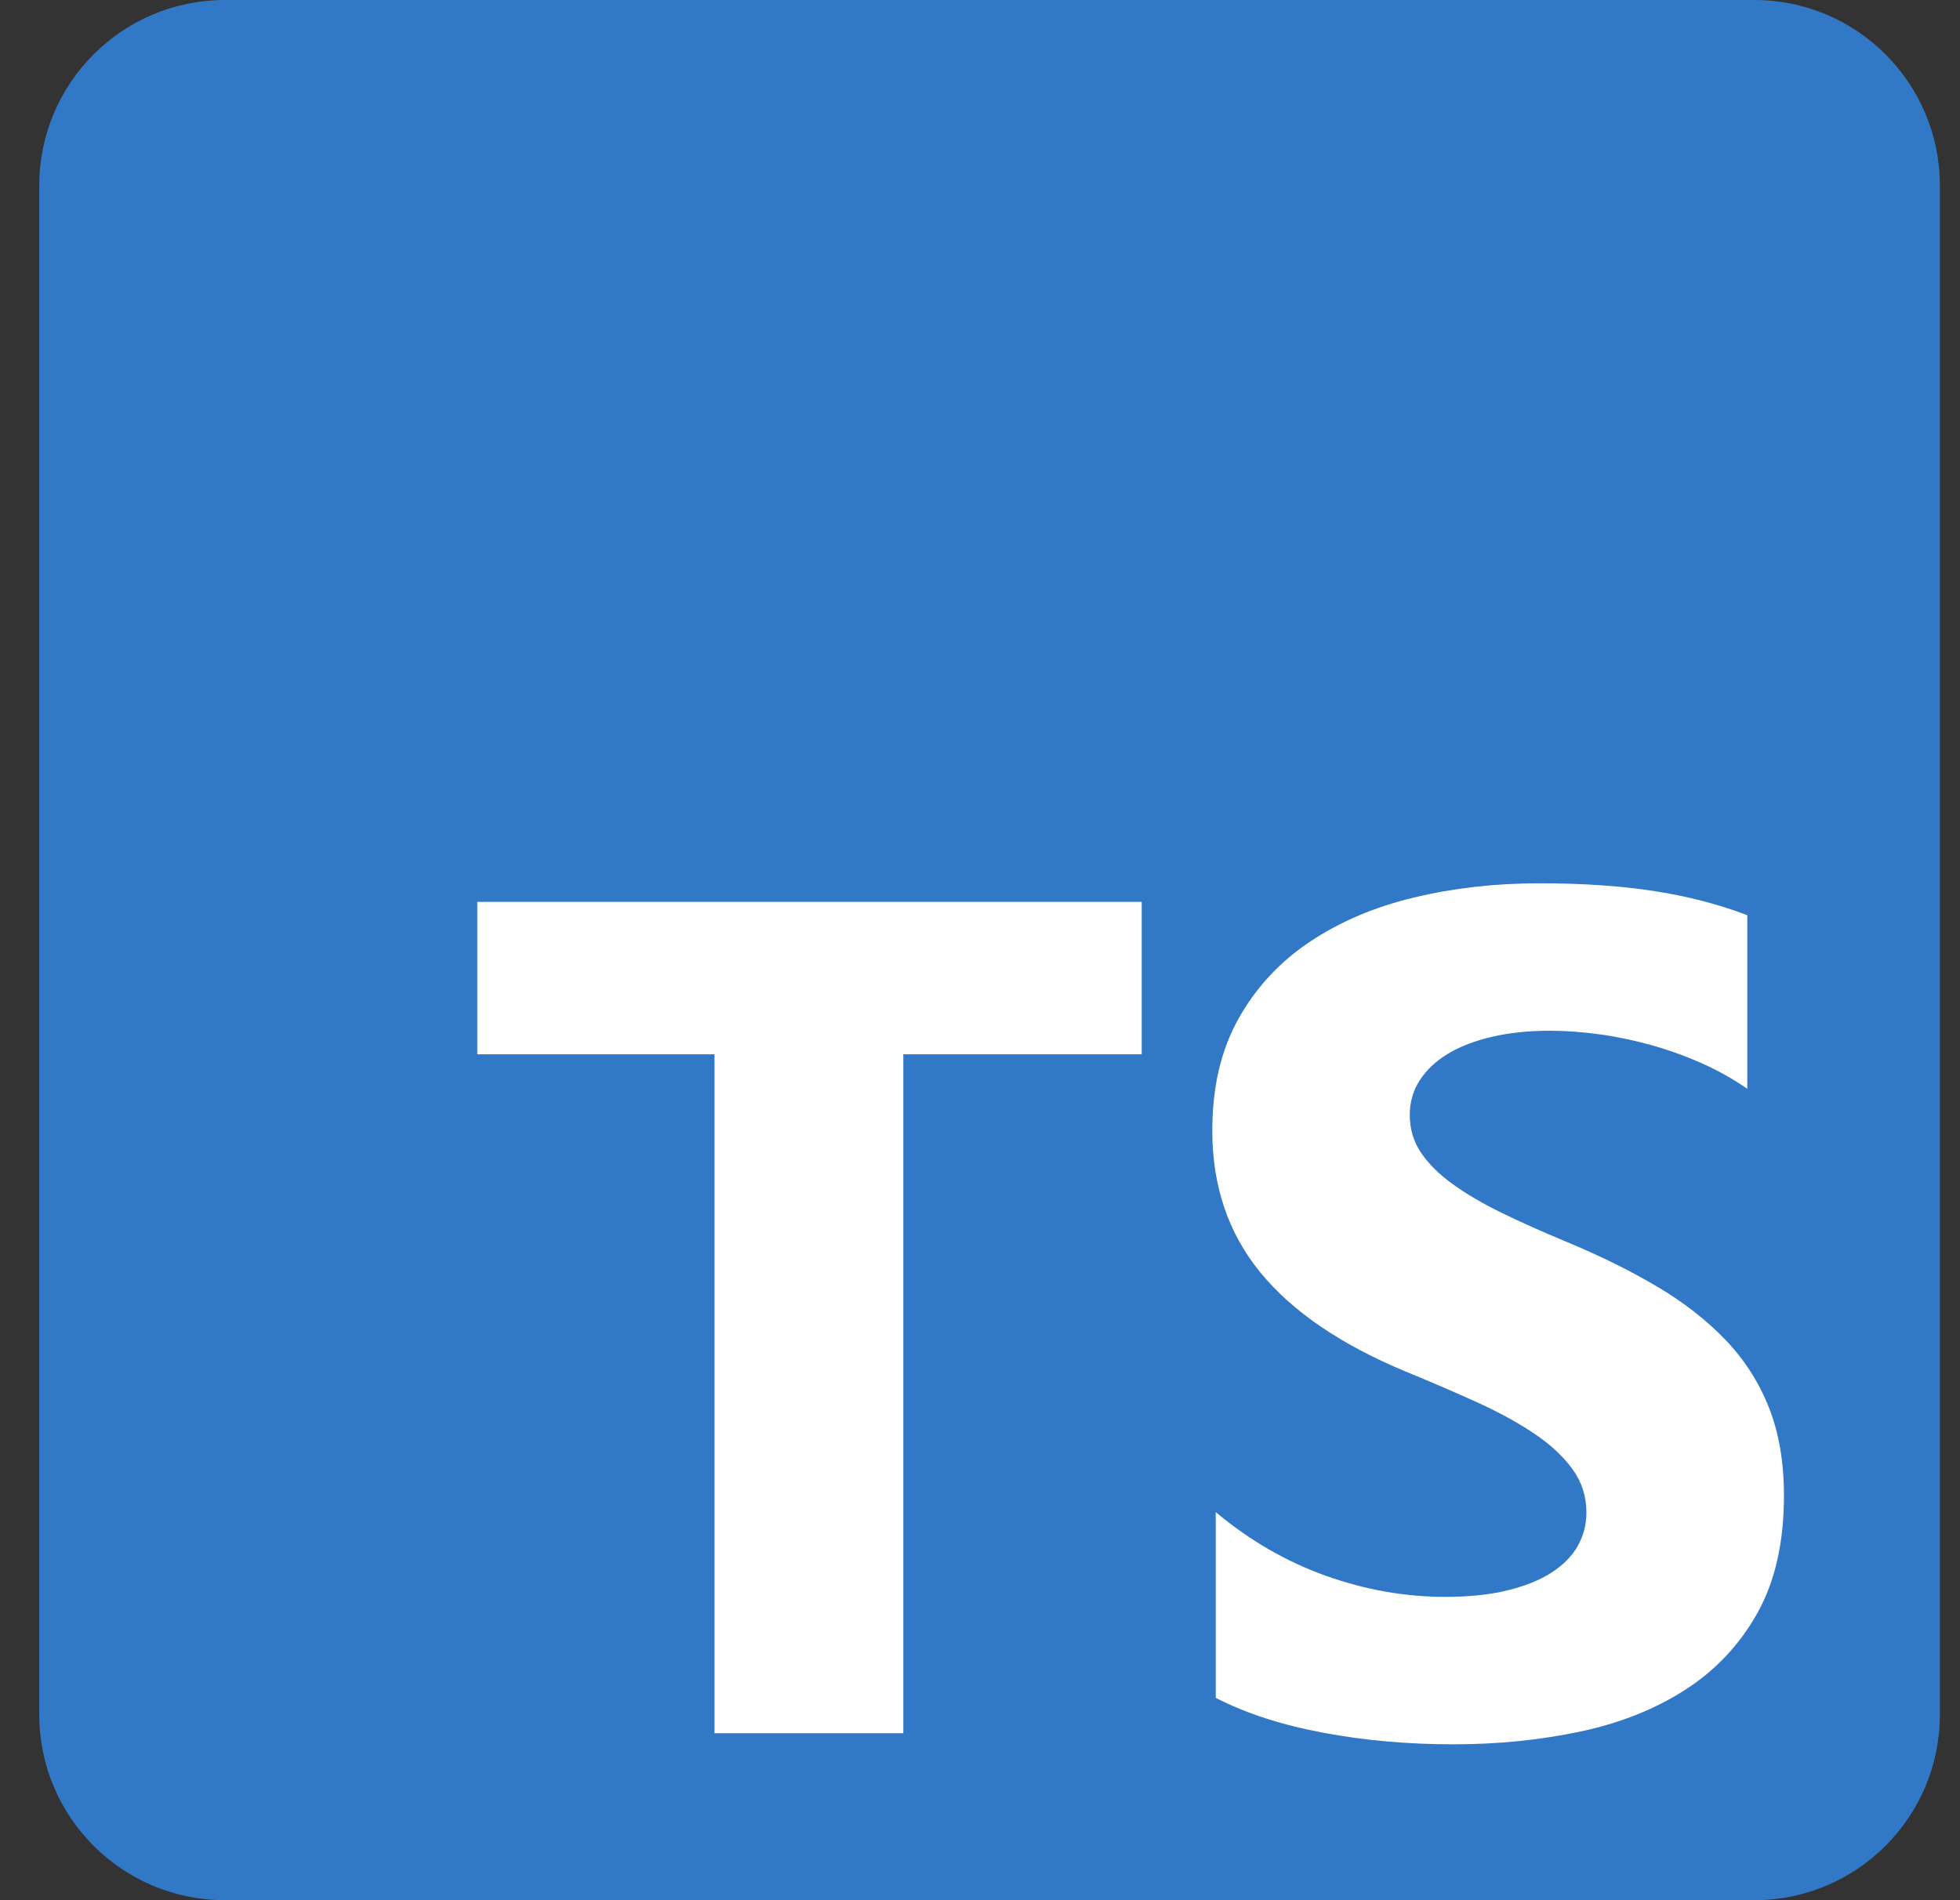
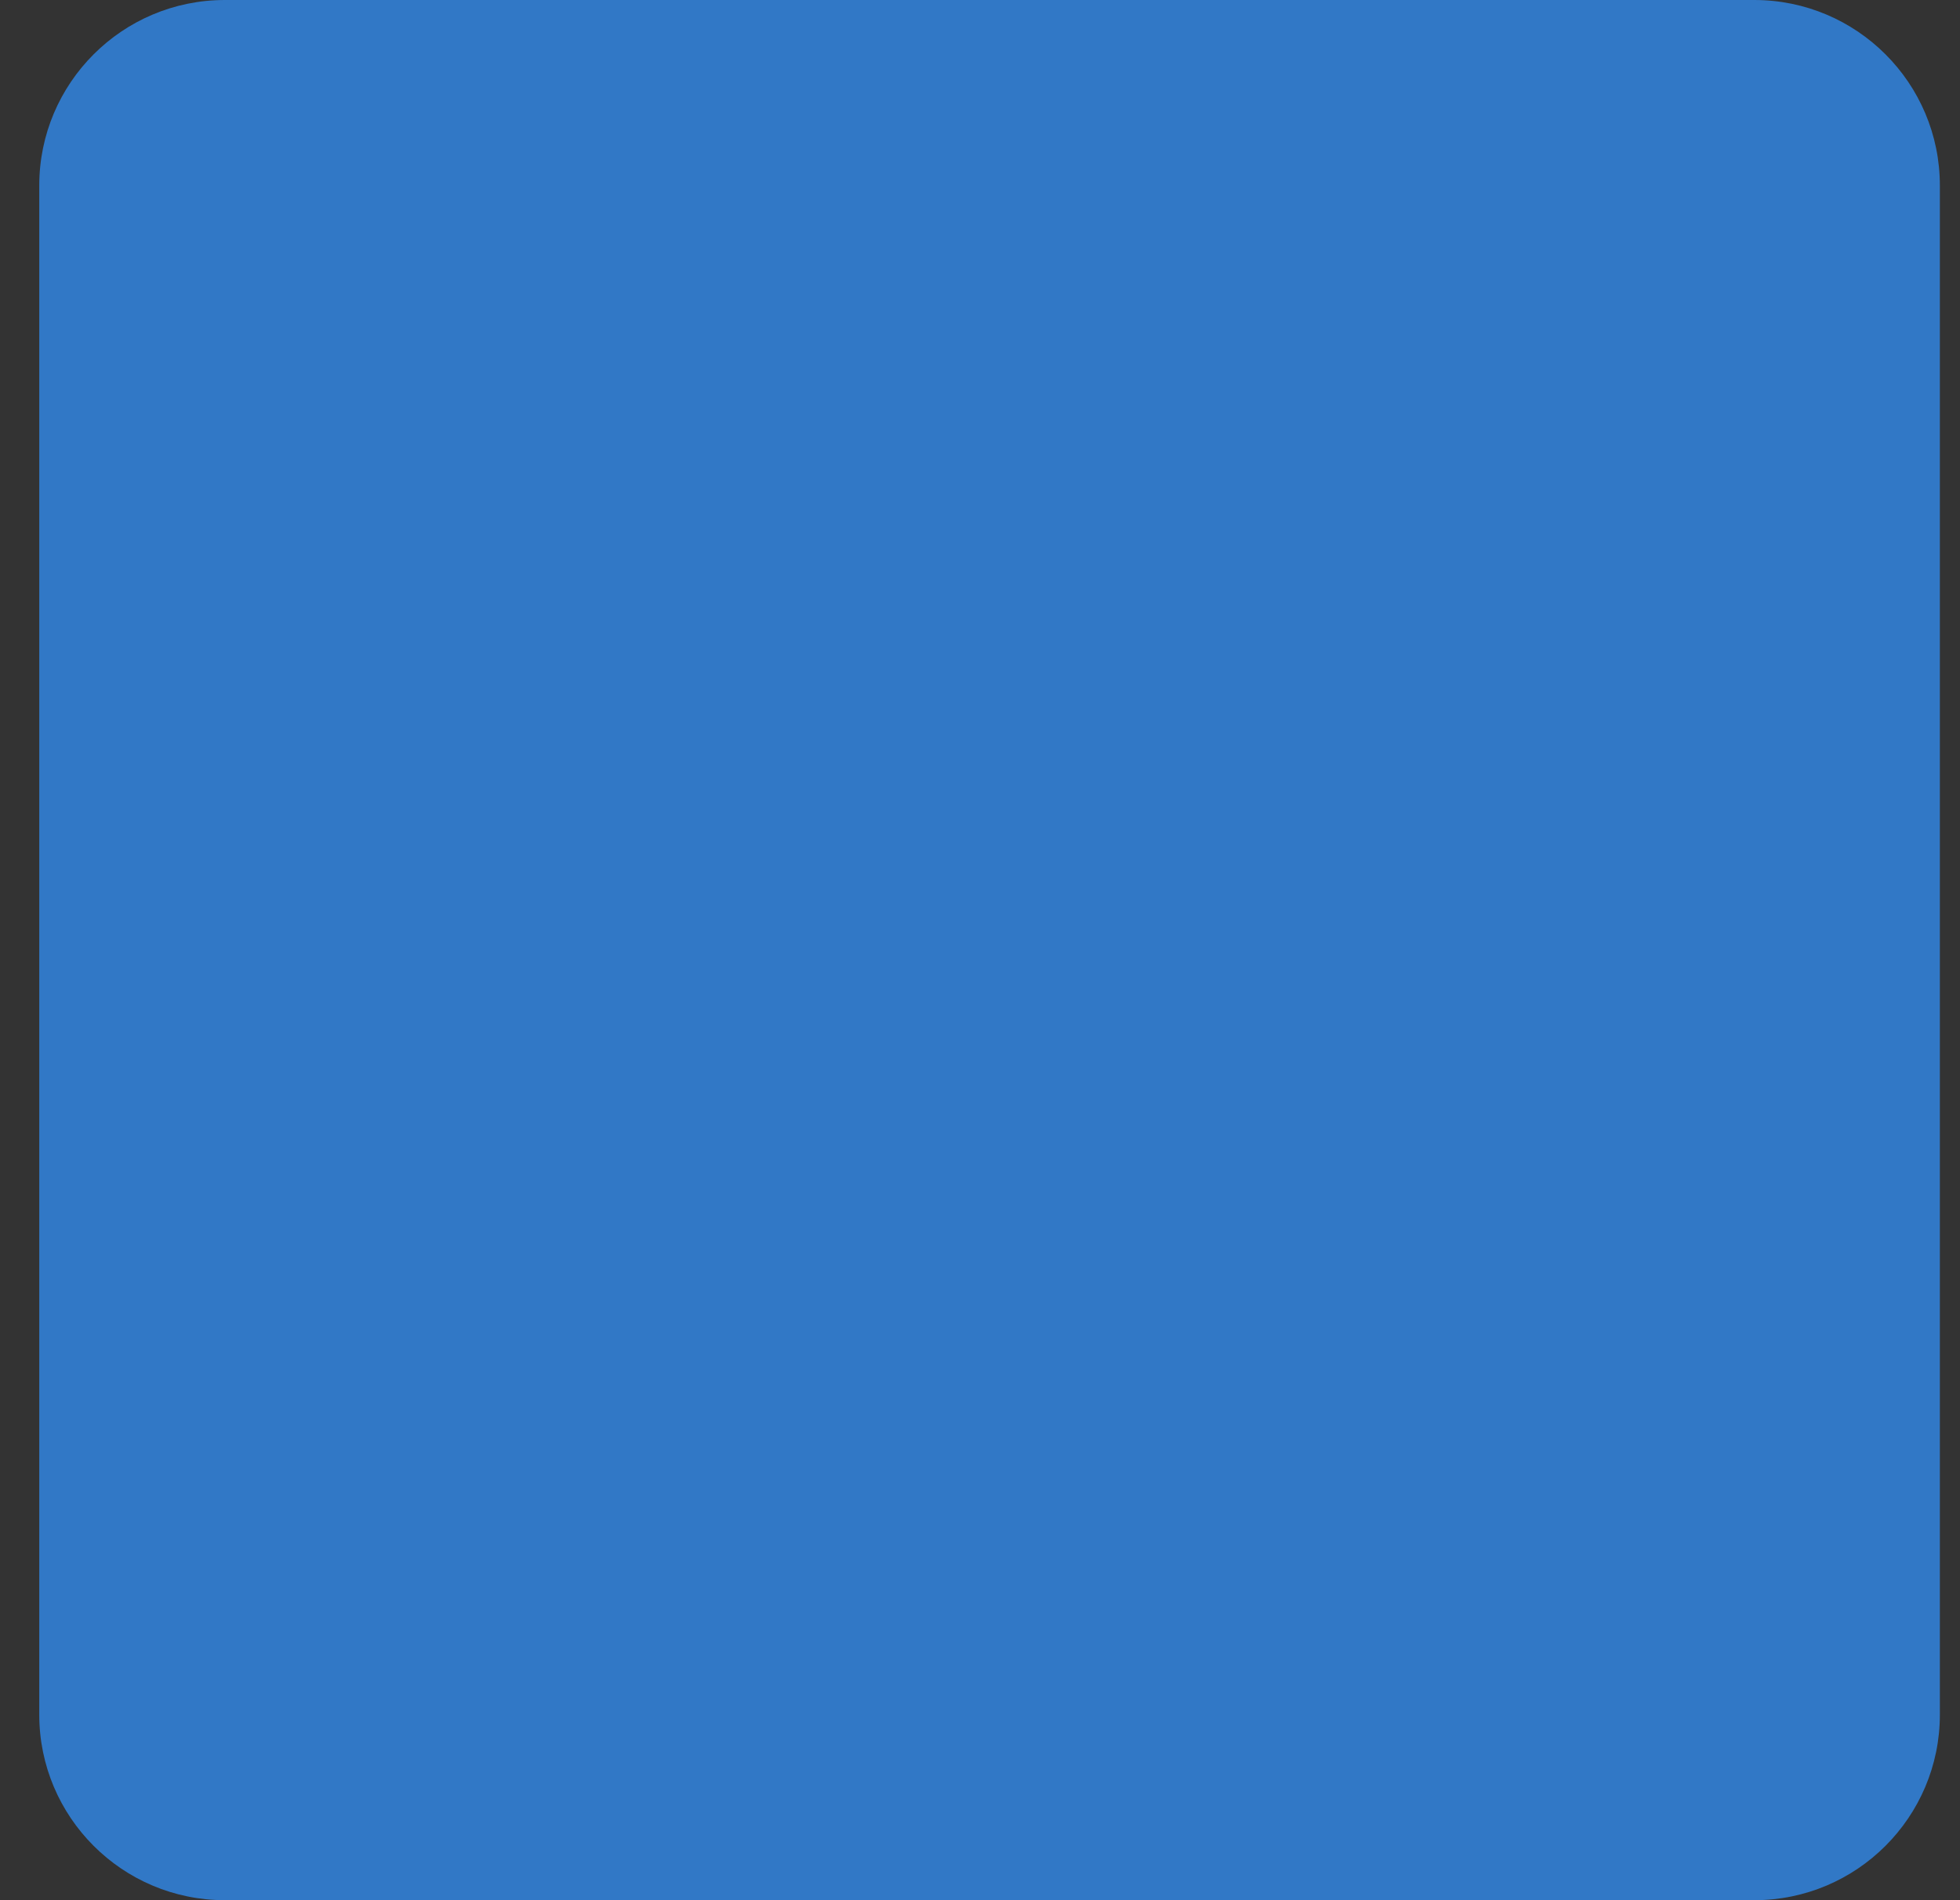
<svg xmlns="http://www.w3.org/2000/svg" width="33.0" height="32.0" viewBox="0.0 0.0 33.0 32.0" fill="none">
  <rect x="0.0" y="0.0" width="33.0" height="32.0" fill="#333333" stroke="none" />
  <path d="M29.536 0H3.786C2.06 0 0.661 1.399 0.661 3.125V28.875C0.661 30.601 2.06 32 3.786 32H29.536C31.262 32 32.661 30.601 32.661 28.875V3.125C32.661 1.399 31.262 0 29.536 0Z" fill="#3178C6" />
-   <path fill-rule="evenodd" clip-rule="evenodd" d="M20.469 25.464V28.593C20.978 28.854 21.579 29.049 22.274 29.179C22.968 29.31 23.701 29.375 24.47 29.375C25.22 29.375 25.932 29.303 26.607 29.16C27.282 29.017 27.874 28.78 28.383 28.451C28.891 28.122 29.294 27.692 29.591 27.16C29.887 26.629 30.036 25.972 30.036 25.19C30.036 24.623 29.951 24.126 29.781 23.699C29.612 23.272 29.367 22.893 29.048 22.56C28.728 22.228 28.345 21.929 27.898 21.665C27.452 21.401 26.948 21.152 26.387 20.918C25.976 20.748 25.608 20.583 25.282 20.424C24.956 20.264 24.679 20.101 24.45 19.935C24.222 19.769 24.046 19.593 23.922 19.407C23.798 19.221 23.736 19.011 23.736 18.776C23.736 18.561 23.792 18.367 23.903 18.194C24.014 18.022 24.17 17.873 24.372 17.75C24.574 17.626 24.822 17.53 25.116 17.461C25.409 17.393 25.735 17.358 26.094 17.358C26.355 17.358 26.63 17.378 26.92 17.417C27.21 17.456 27.502 17.517 27.796 17.598C28.089 17.68 28.374 17.782 28.652 17.906C28.929 18.03 29.185 18.173 29.419 18.336V15.413C28.943 15.23 28.423 15.095 27.859 15.007C27.295 14.919 26.648 14.875 25.918 14.875C25.174 14.875 24.47 14.955 23.805 15.115C23.14 15.274 22.555 15.524 22.049 15.863C21.544 16.201 21.144 16.633 20.851 17.158C20.557 17.683 20.411 18.31 20.411 19.04C20.411 19.972 20.68 20.768 21.218 21.426C21.756 22.084 22.572 22.642 23.668 23.098C24.098 23.274 24.499 23.447 24.871 23.616C25.243 23.786 25.564 23.962 25.834 24.144C26.105 24.327 26.319 24.525 26.475 24.741C26.632 24.956 26.71 25.2 26.71 25.474C26.71 25.676 26.661 25.863 26.563 26.036C26.465 26.209 26.317 26.359 26.118 26.486C25.919 26.613 25.672 26.712 25.375 26.784C25.078 26.856 24.731 26.892 24.333 26.892C23.655 26.892 22.983 26.773 22.318 26.535C21.653 26.297 21.037 25.94 20.469 25.464ZM15.209 17.755H19.223V15.188H8.036V17.755H12.03V29.188H15.209V17.755Z" fill="white" />
</svg>